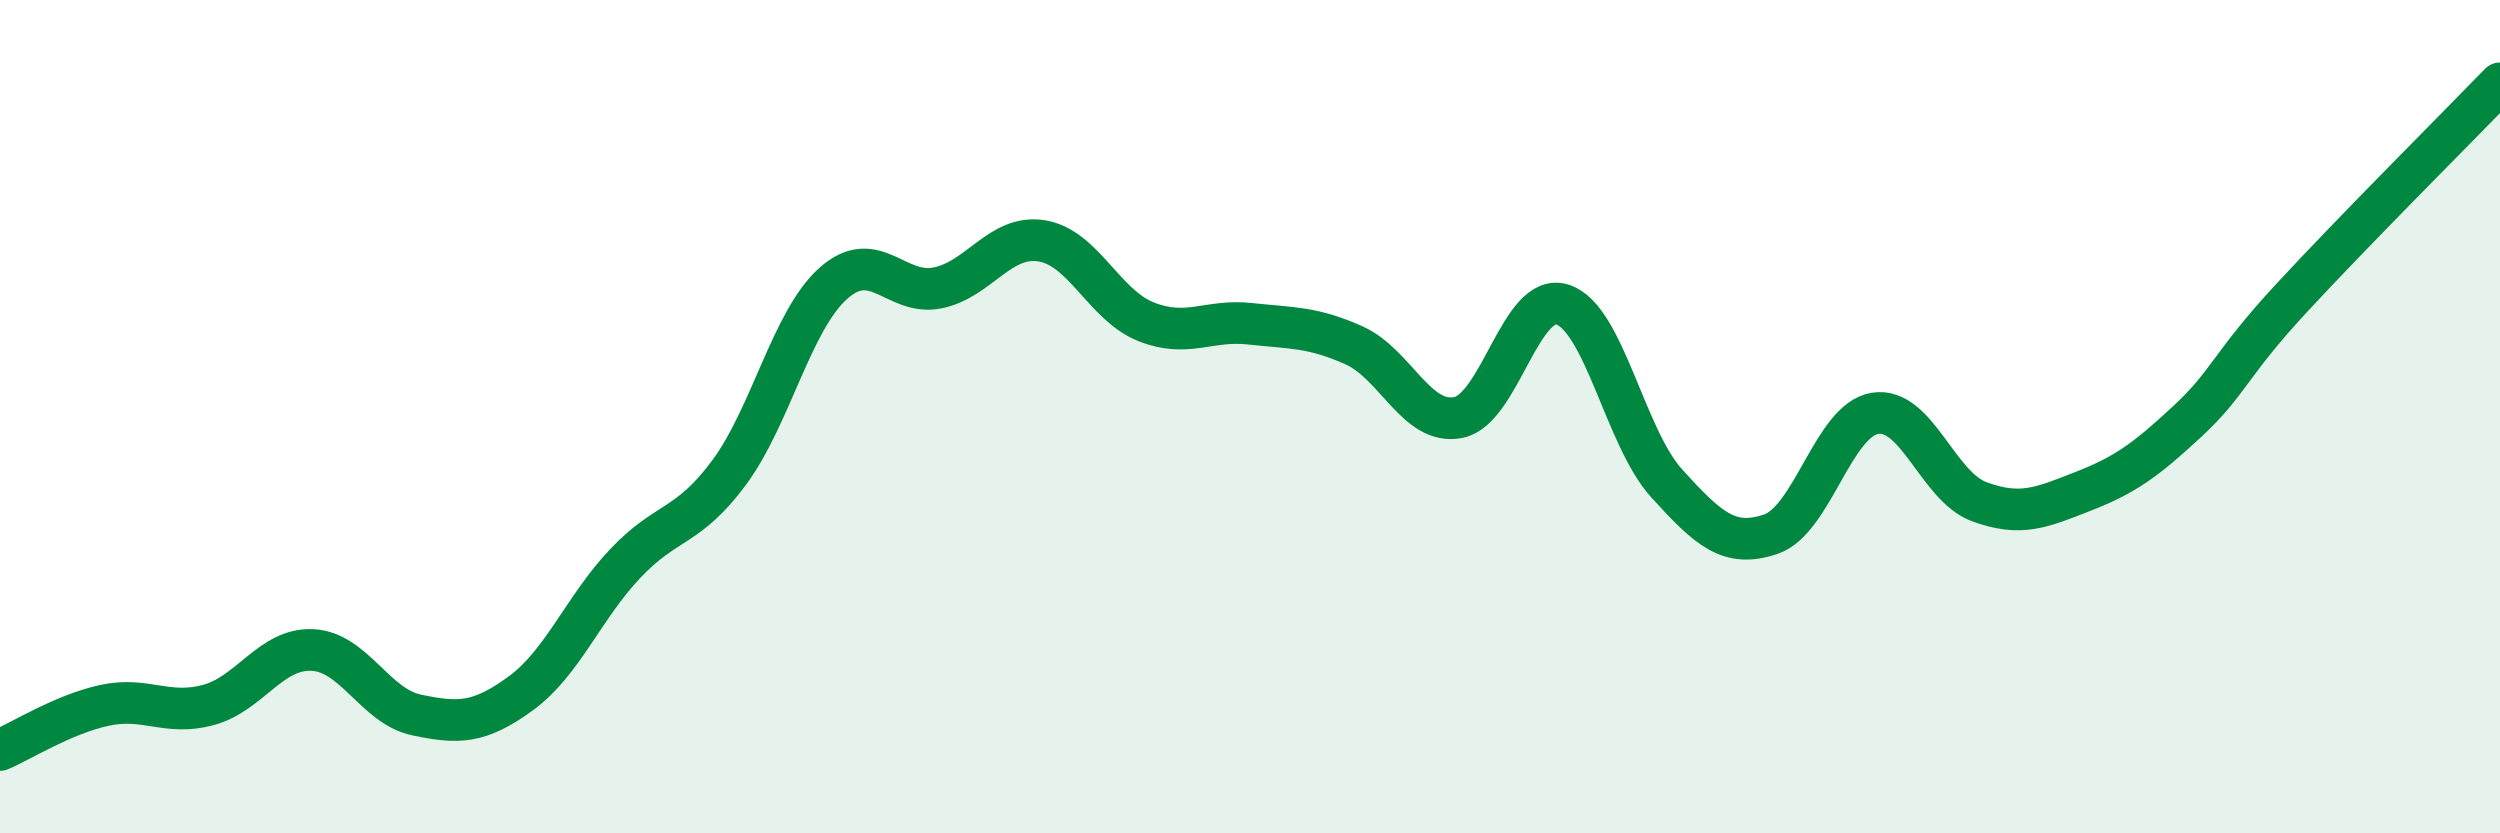
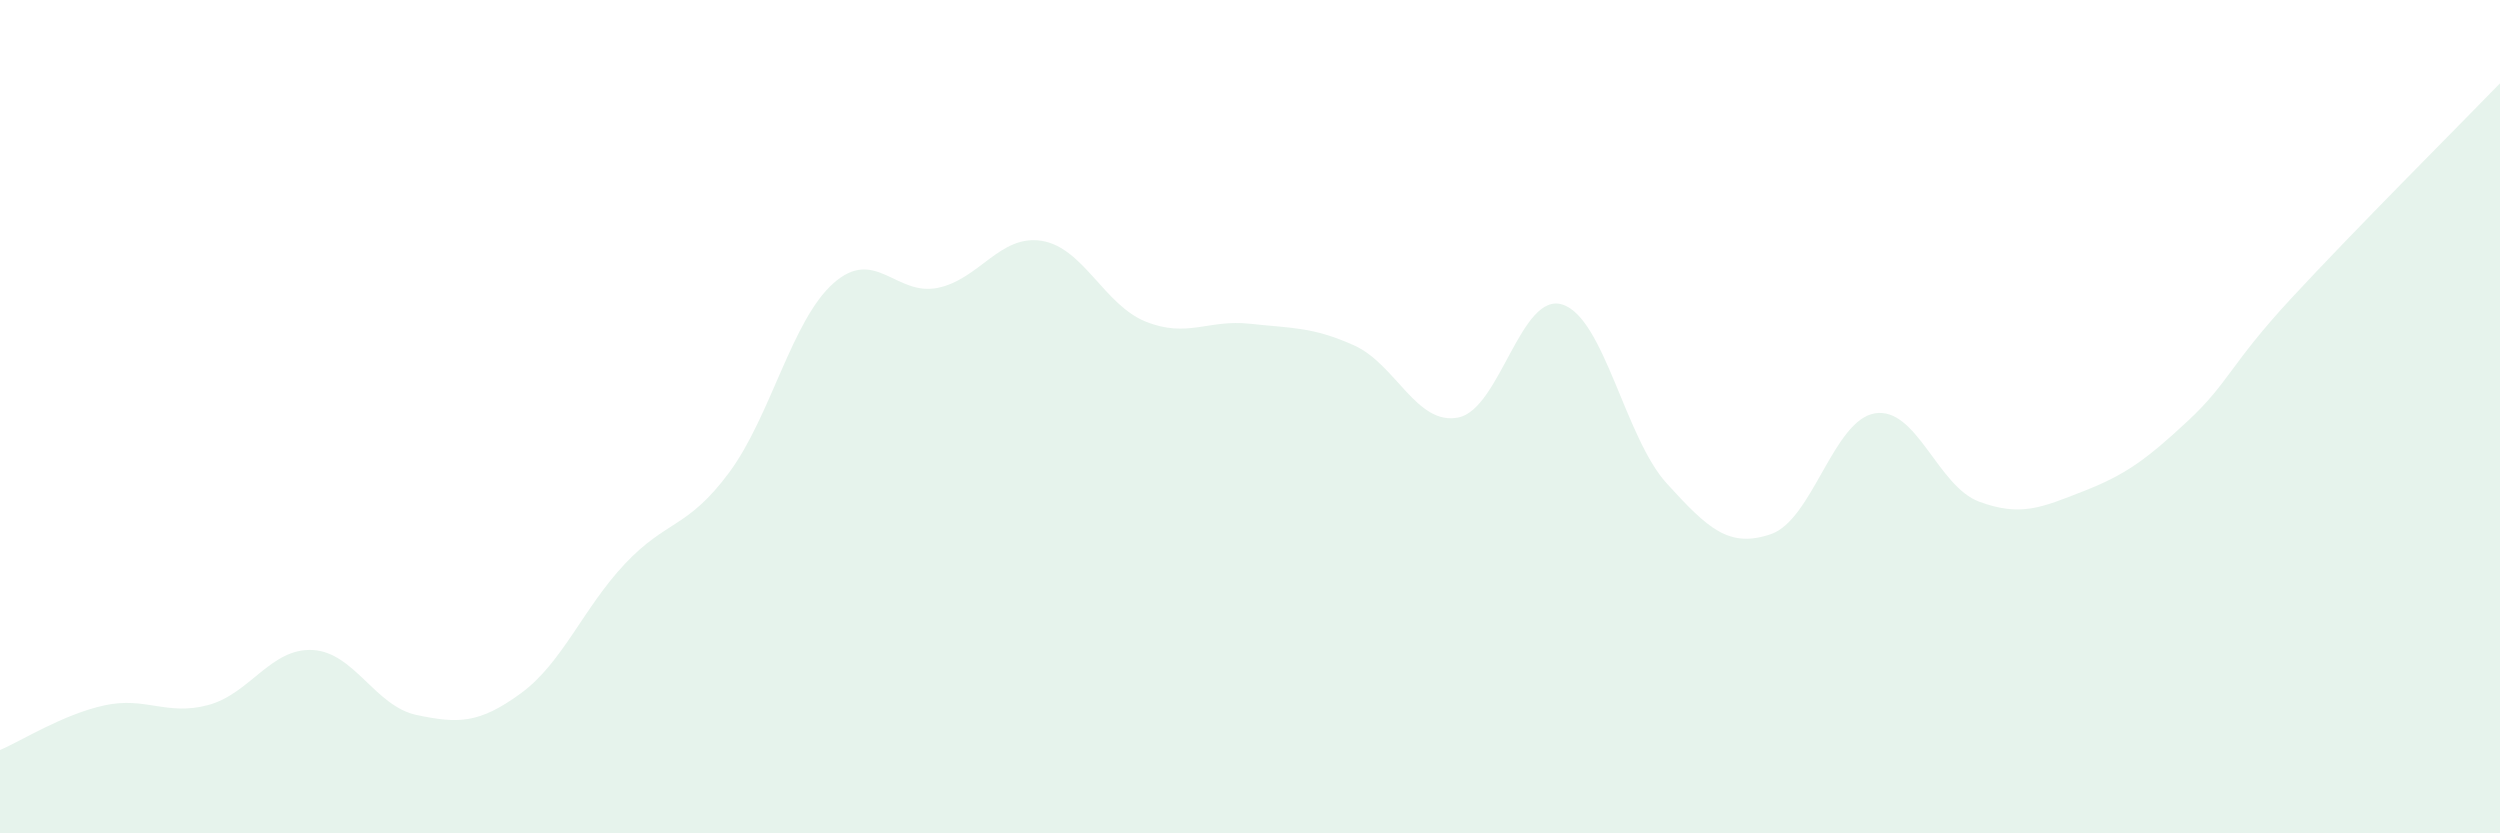
<svg xmlns="http://www.w3.org/2000/svg" width="60" height="20" viewBox="0 0 60 20">
  <path d="M 0,18 C 0.5,17.79 1.5,17.15 2.5,16.93 C 3.5,16.71 4,17.19 5,16.92 C 6,16.65 6.5,15.55 7.5,15.6 C 8.5,15.65 9,16.95 10,17.16 C 11,17.37 11.5,17.37 12.5,16.64 C 13.5,15.91 14,14.59 15,13.53 C 16,12.47 16.5,12.69 17.5,11.34 C 18.5,9.99 19,7.69 20,6.8 C 21,5.91 21.5,7.11 22.5,6.91 C 23.5,6.71 24,5.62 25,5.78 C 26,5.94 26.5,7.32 27.5,7.72 C 28.5,8.12 29,7.66 30,7.77 C 31,7.88 31.5,7.84 32.5,8.29 C 33.5,8.74 34,10.22 35,10.02 C 36,9.82 36.5,6.99 37.5,7.31 C 38.5,7.63 39,10.5 40,11.6 C 41,12.7 41.5,13.16 42.5,12.82 C 43.5,12.48 44,10.08 45,9.92 C 46,9.76 46.5,11.67 47.5,12.04 C 48.5,12.41 49,12.18 50,11.79 C 51,11.4 51.5,11.04 52.5,10.11 C 53.5,9.18 53.5,8.77 55,7.15 C 56.5,5.53 59,3.03 60,2L60 20L0 20Z" fill="#008740" opacity="0.1" stroke-linecap="round" stroke-linejoin="round" />
-   <path d="M 0,18 C 0.5,17.79 1.5,17.15 2.5,16.93 C 3.5,16.71 4,17.19 5,16.92 C 6,16.65 6.5,15.55 7.5,15.6 C 8.5,15.65 9,16.95 10,17.16 C 11,17.37 11.5,17.37 12.5,16.64 C 13.5,15.91 14,14.59 15,13.53 C 16,12.47 16.5,12.69 17.5,11.34 C 18.5,9.99 19,7.69 20,6.8 C 21,5.91 21.5,7.11 22.5,6.91 C 23.5,6.71 24,5.62 25,5.78 C 26,5.94 26.5,7.32 27.5,7.72 C 28.5,8.12 29,7.66 30,7.77 C 31,7.88 31.5,7.84 32.5,8.29 C 33.5,8.74 34,10.22 35,10.02 C 36,9.82 36.5,6.99 37.5,7.31 C 38.5,7.63 39,10.5 40,11.6 C 41,12.7 41.5,13.16 42.5,12.82 C 43.5,12.48 44,10.08 45,9.92 C 46,9.76 46.5,11.67 47.5,12.04 C 48.5,12.41 49,12.18 50,11.79 C 51,11.4 51.5,11.04 52.5,10.11 C 53.5,9.18 53.5,8.77 55,7.15 C 56.5,5.53 59,3.03 60,2" stroke="#008740" stroke-width="1" fill="none" stroke-linecap="round" stroke-linejoin="round" />
</svg>